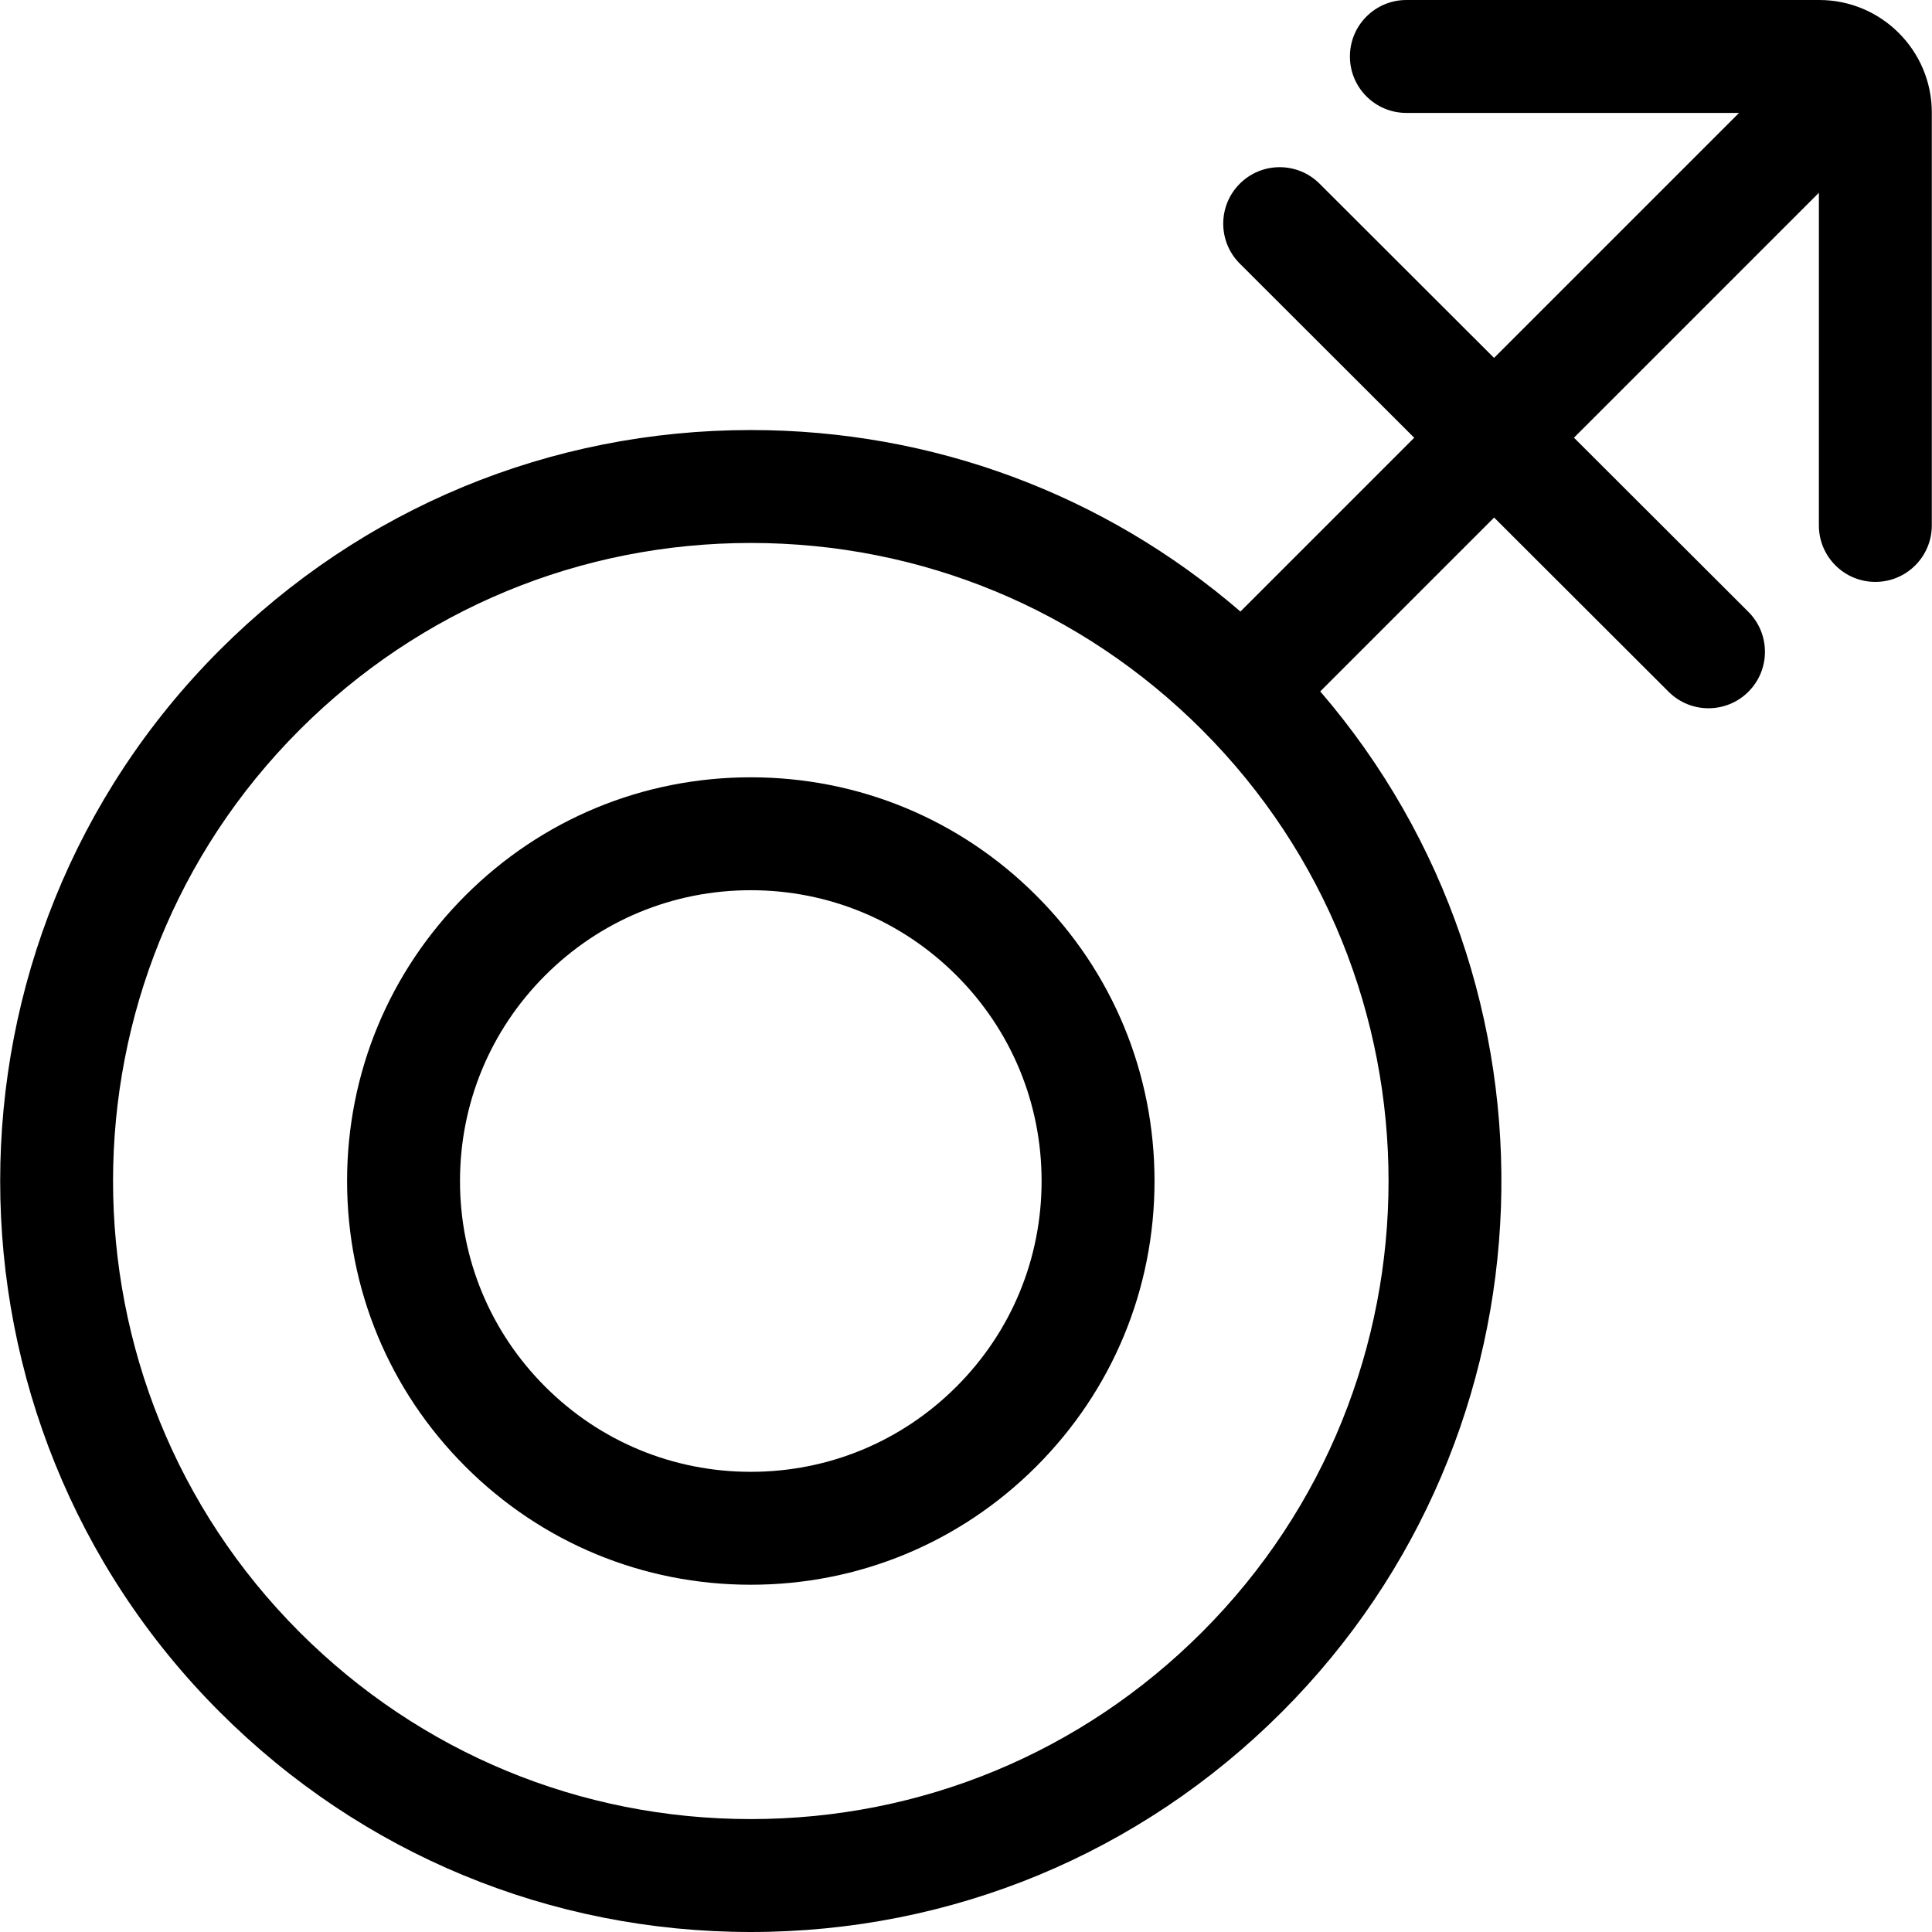
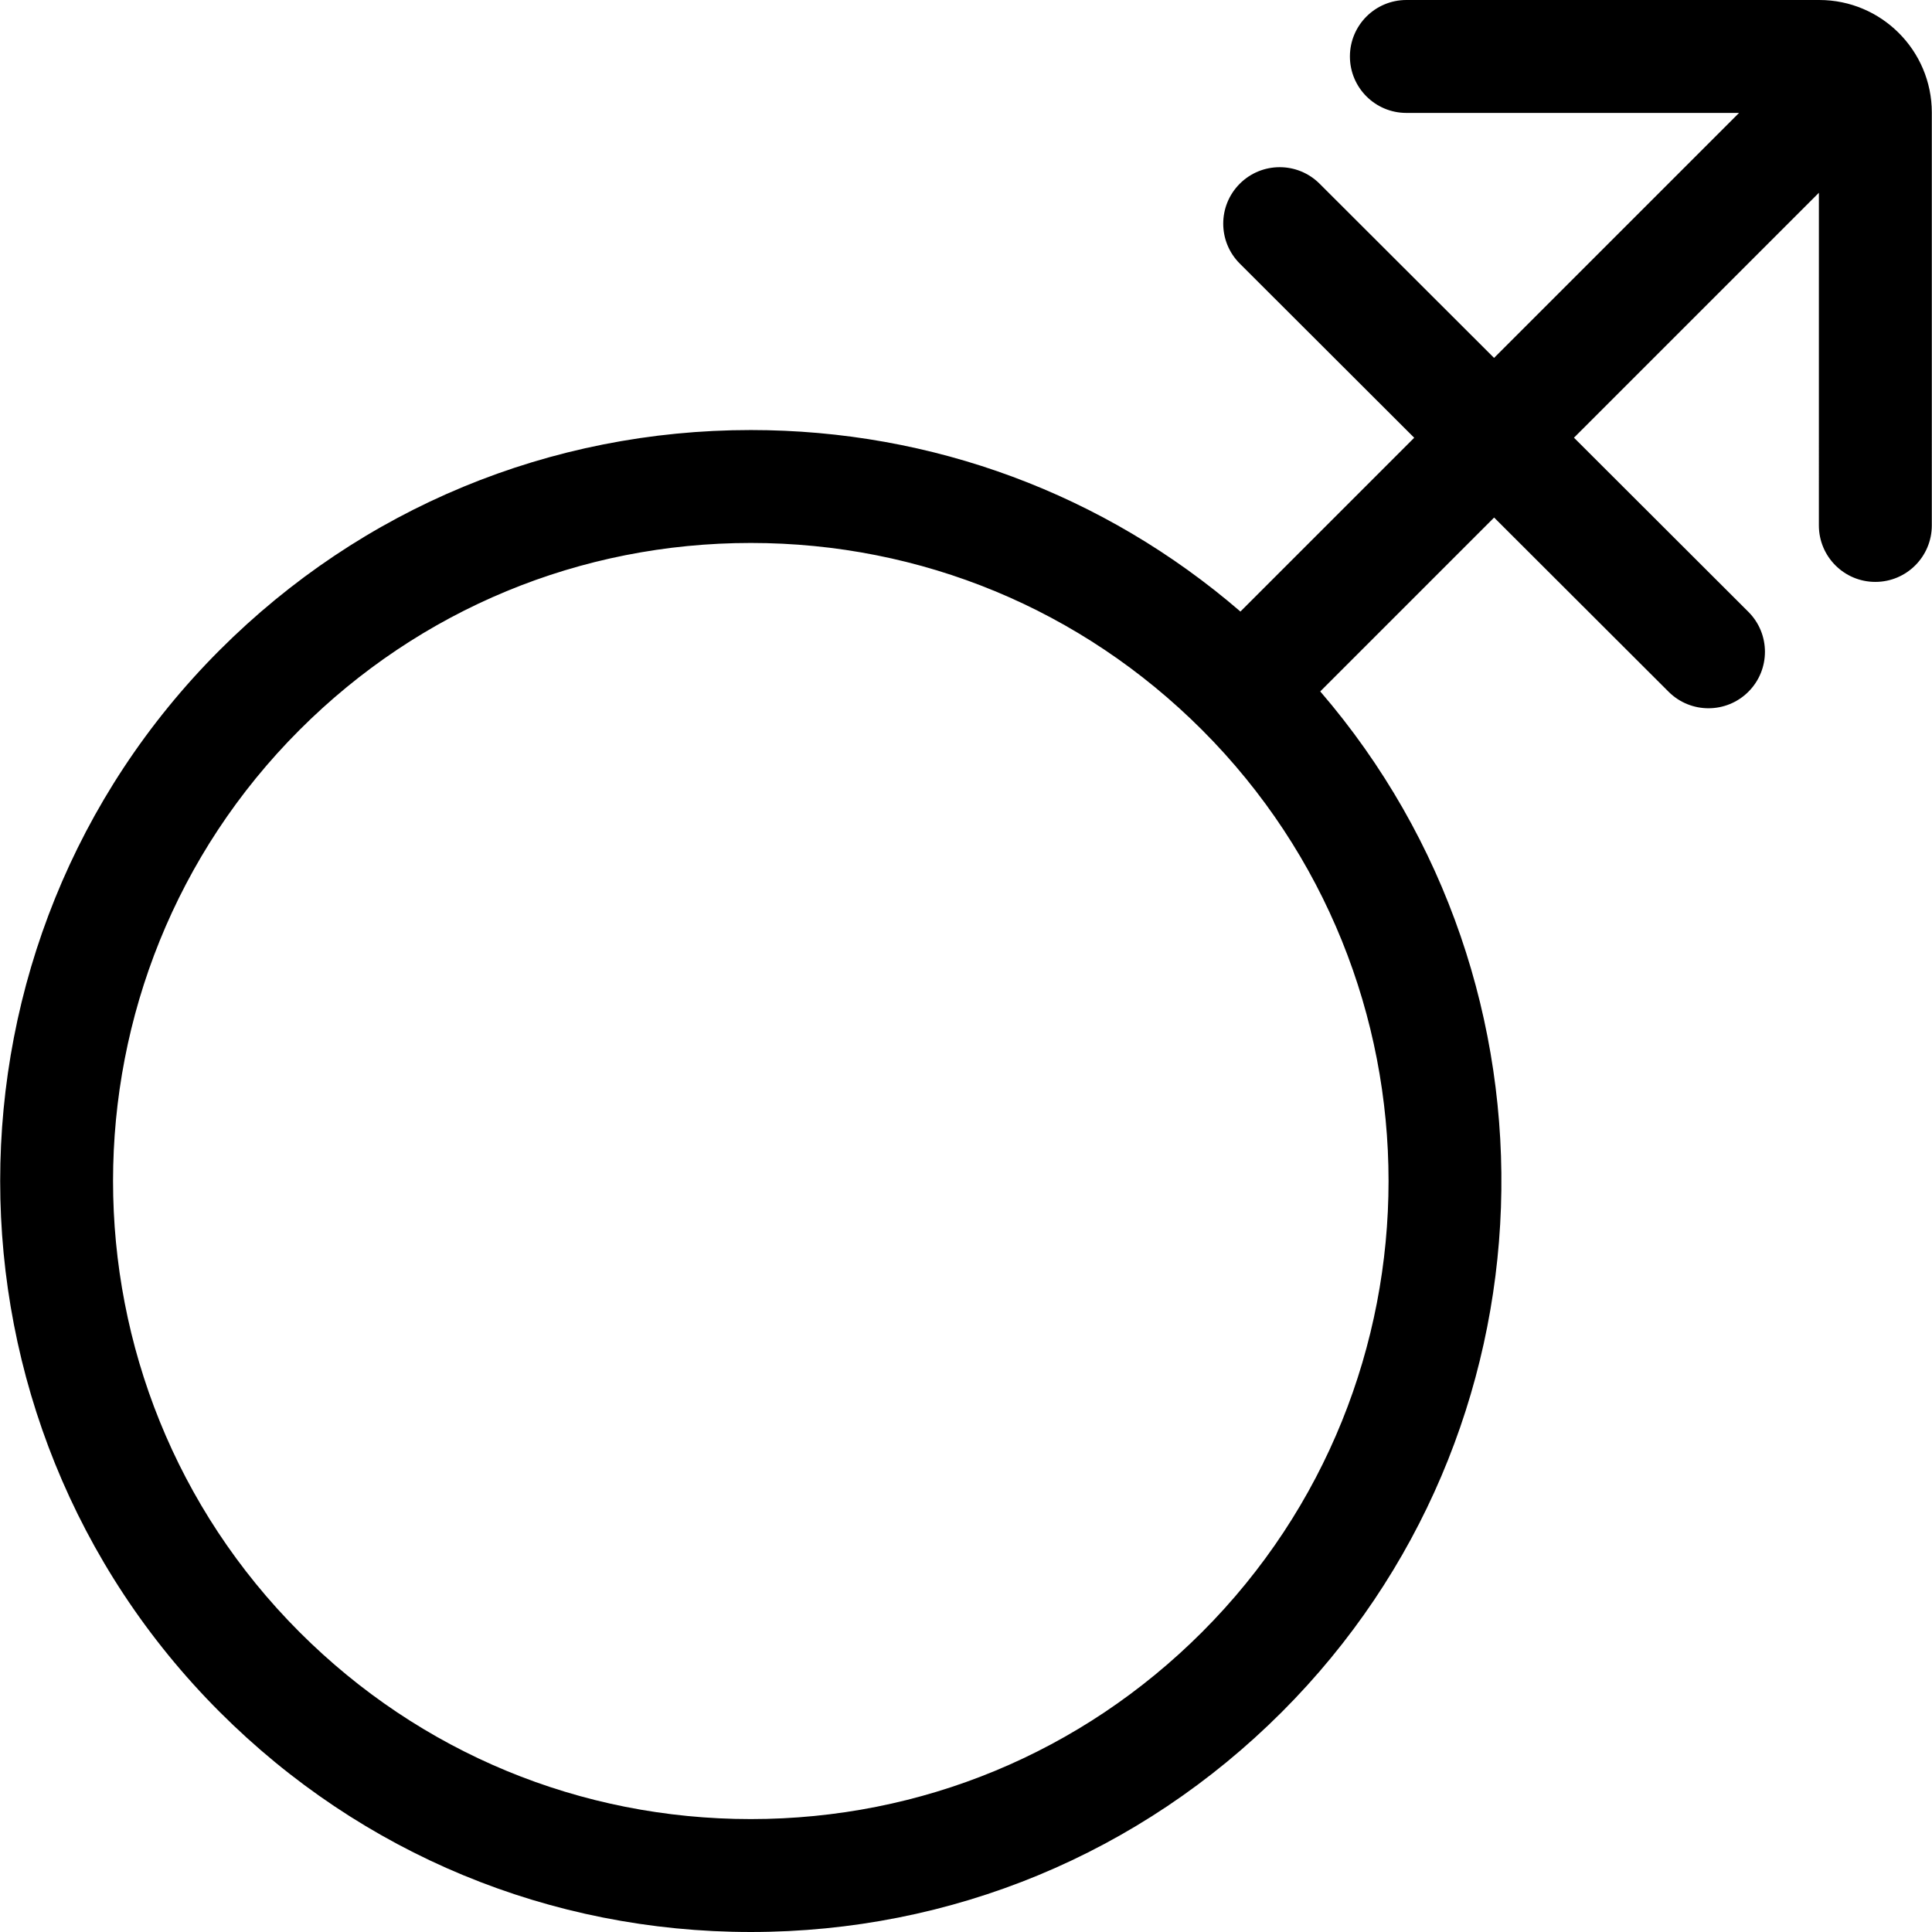
<svg xmlns="http://www.w3.org/2000/svg" fill="#000000" height="800px" width="800px" version="1.1" id="Capa_1" viewBox="0 0 479.063 479.063" xml:space="preserve">
  <g>
-     <path d="M186.17,192.741c-26.74,0-51.879,10.413-70.785,29.321c-18.908,18.908-29.321,44.046-29.322,70.786   c0,26.739,10.412,51.879,29.32,70.787c18.907,18.908,44.046,29.32,70.786,29.32c26.739,0,51.878-10.413,70.786-29.32   c18.908-18.908,29.322-44.047,29.322-70.787c0-26.739-10.413-51.878-29.321-70.786C238.048,203.154,212.909,192.741,186.17,192.741   z M237.156,343.836c-13.619,13.619-31.727,21.119-50.987,21.119c-19.261,0-37.368-7.5-50.987-21.119   c-13.619-13.62-21.119-31.728-21.119-50.988c0-19.26,7.501-37.368,21.122-50.988c13.618-13.619,31.725-21.12,50.985-21.12   c19.26,0,37.368,7.501,50.987,21.12c13.619,13.619,21.12,31.727,21.12,50.987C258.277,312.108,250.776,330.216,237.156,343.836z" />
    <path d="M451.116,0L348.728,0.001c-7.732,0-14,6.268-14,14c0,7.732,6.269,14,14,14l82.49,0L370.47,88.748l-43.264-43.199   c-5.47-5.463-14.335-5.457-19.799,0.015c-5.463,5.472-5.456,14.336,0.016,19.799l43.249,43.184l-43.094,43.094   c-33.764-29.121-76.365-45.007-121.409-45.007c-49.738,0-96.501,19.369-131.672,54.54c-72.604,72.606-72.604,190.743-0.001,263.348   c35.17,35.171,81.933,54.541,131.672,54.541c49.739,0,96.502-19.37,131.673-54.541c69.274-69.275,72.448-179.999,9.529-253.076   l43.115-43.115l43.264,43.199c2.732,2.729,6.313,4.093,9.892,4.093c3.586,0,7.173-1.37,9.907-4.108   c5.463-5.472,5.456-14.336-0.016-19.799l-43.249-43.184l60.734-60.734l-0.003,82.491c0,7.732,6.268,14.001,14,14.001   c7.732,0,14-6.268,14-13.999l0.003-102.386C479.018,12.518,466.502,0,451.116,0z M298.043,404.723   c-29.883,29.883-69.613,46.34-111.874,46.34c-42.26,0-81.991-16.457-111.873-46.34c-61.687-61.688-61.687-162.061,0.001-223.75   c29.883-29.882,69.613-46.339,111.873-46.339c42.261,0,81.991,16.457,111.874,46.34C359.73,242.662,359.73,343.035,298.043,404.723   z" />
  </g>
</svg>